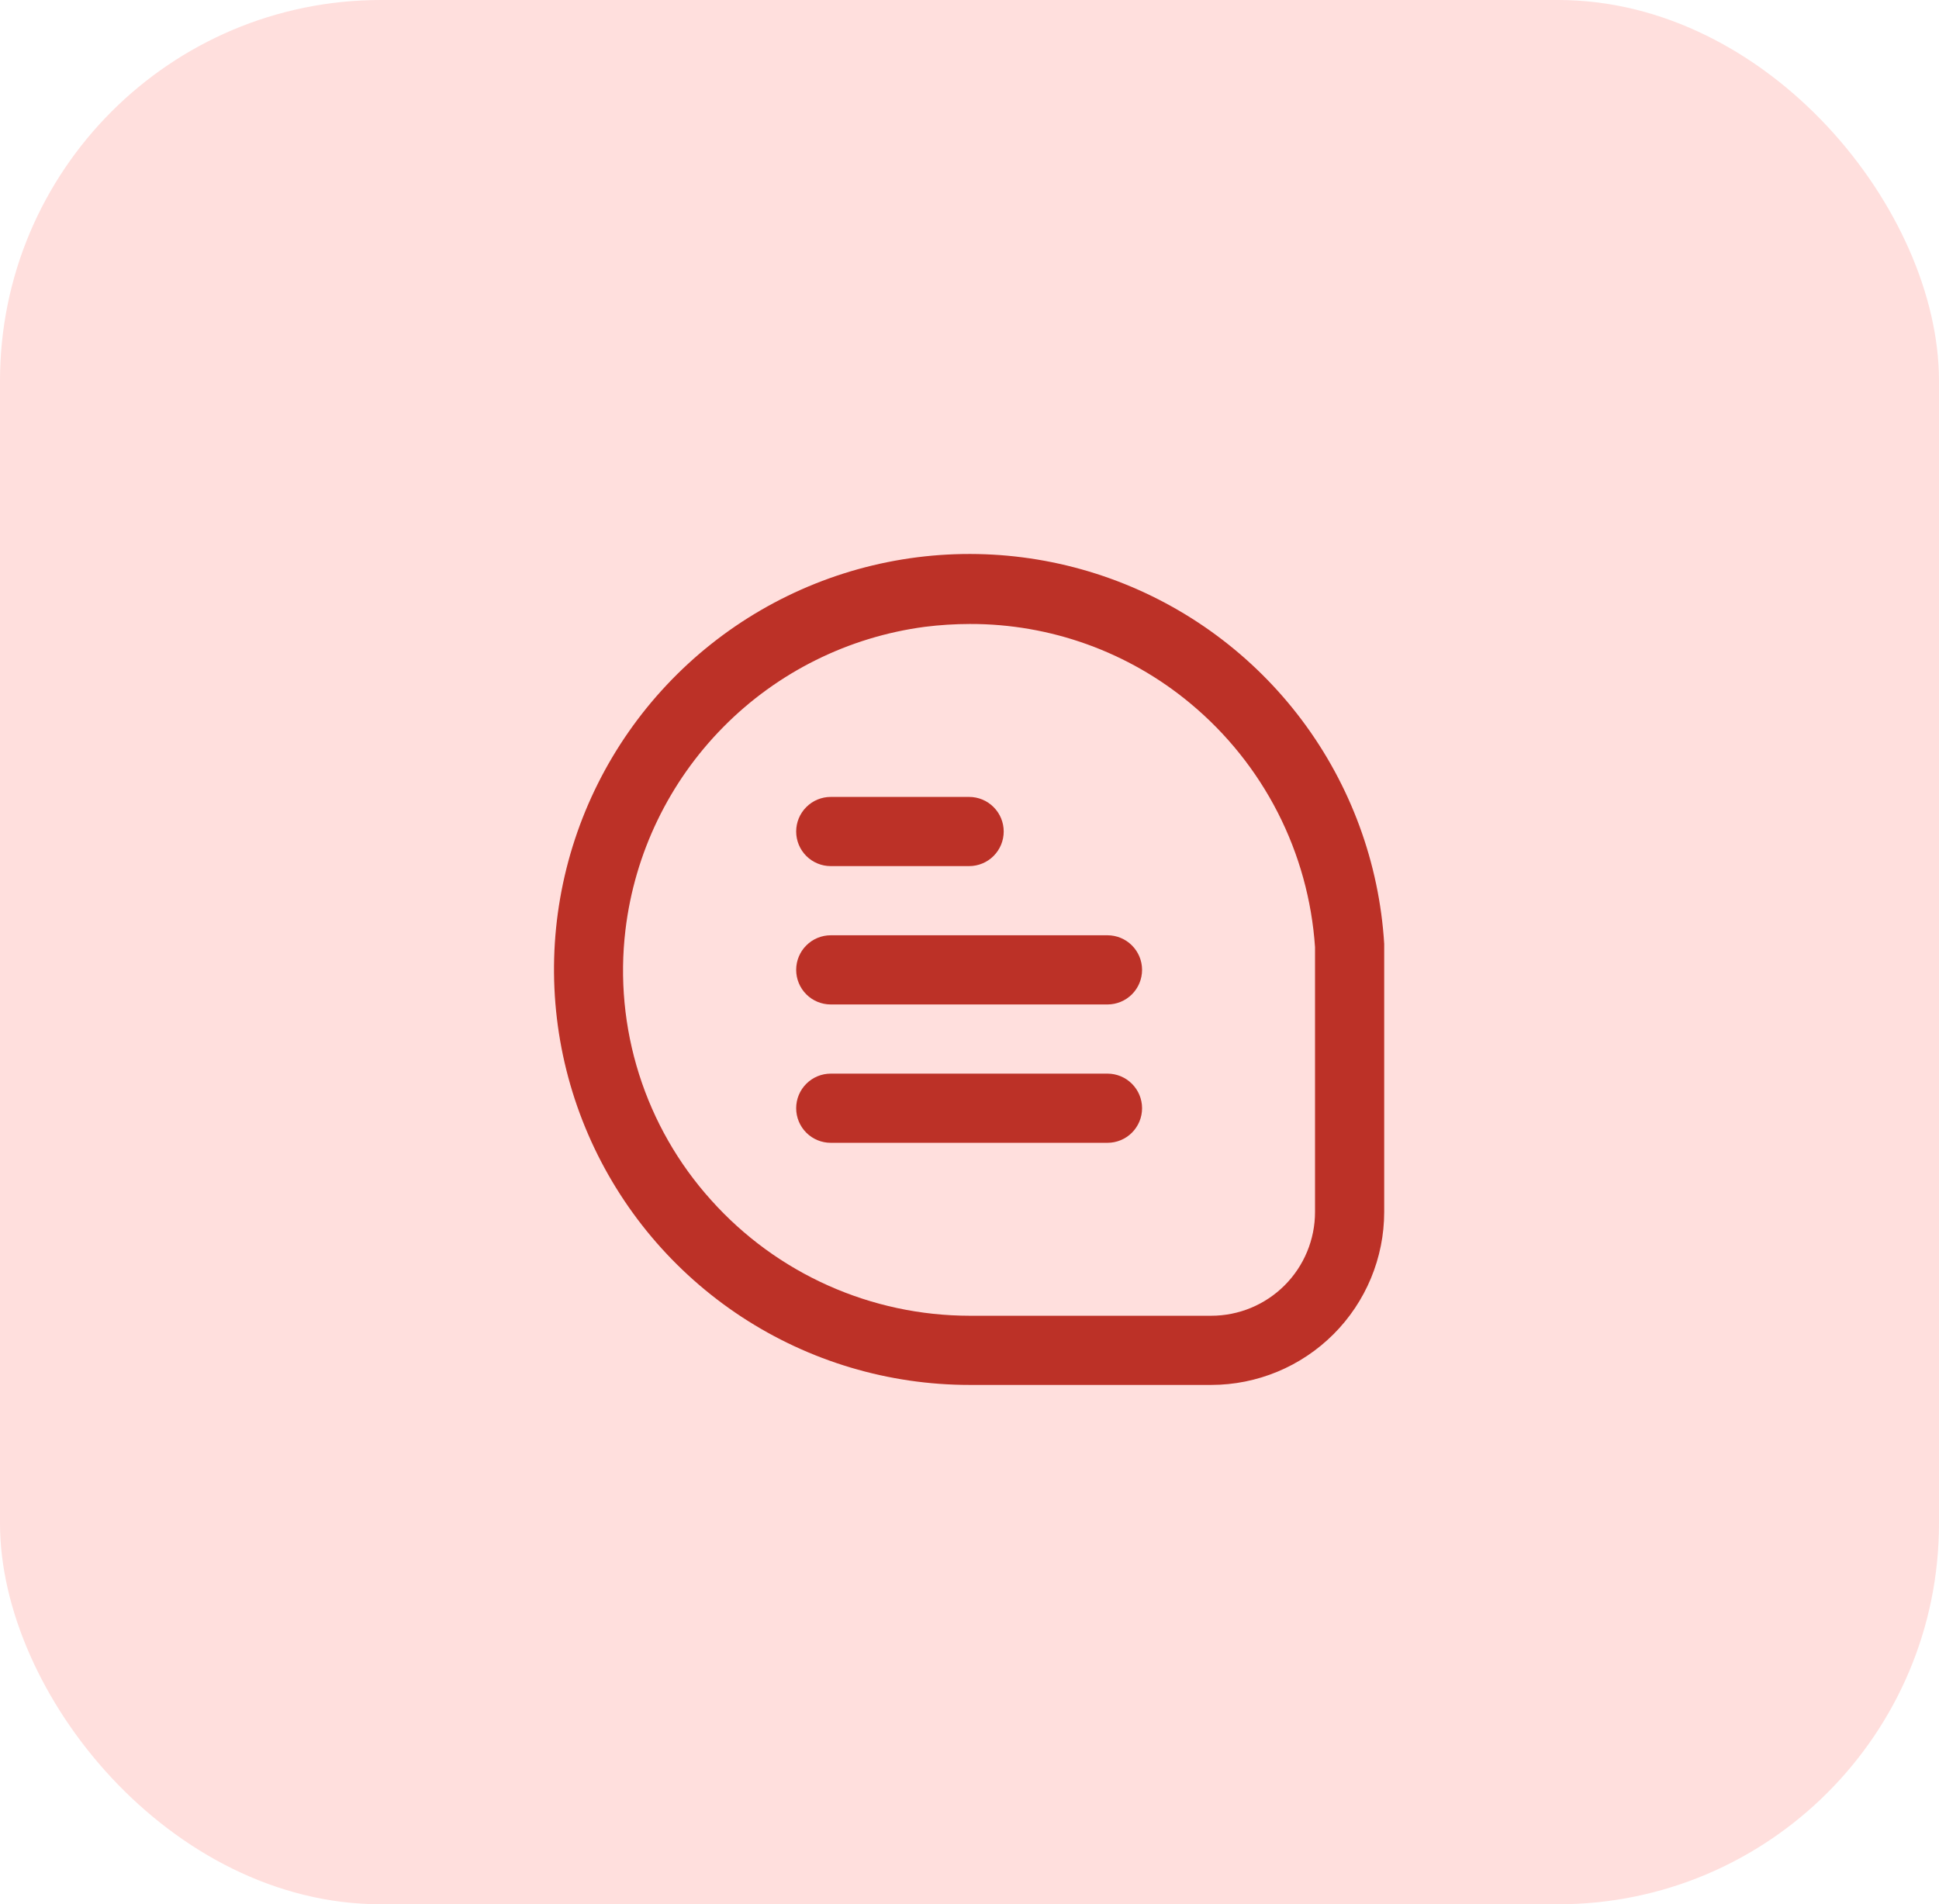
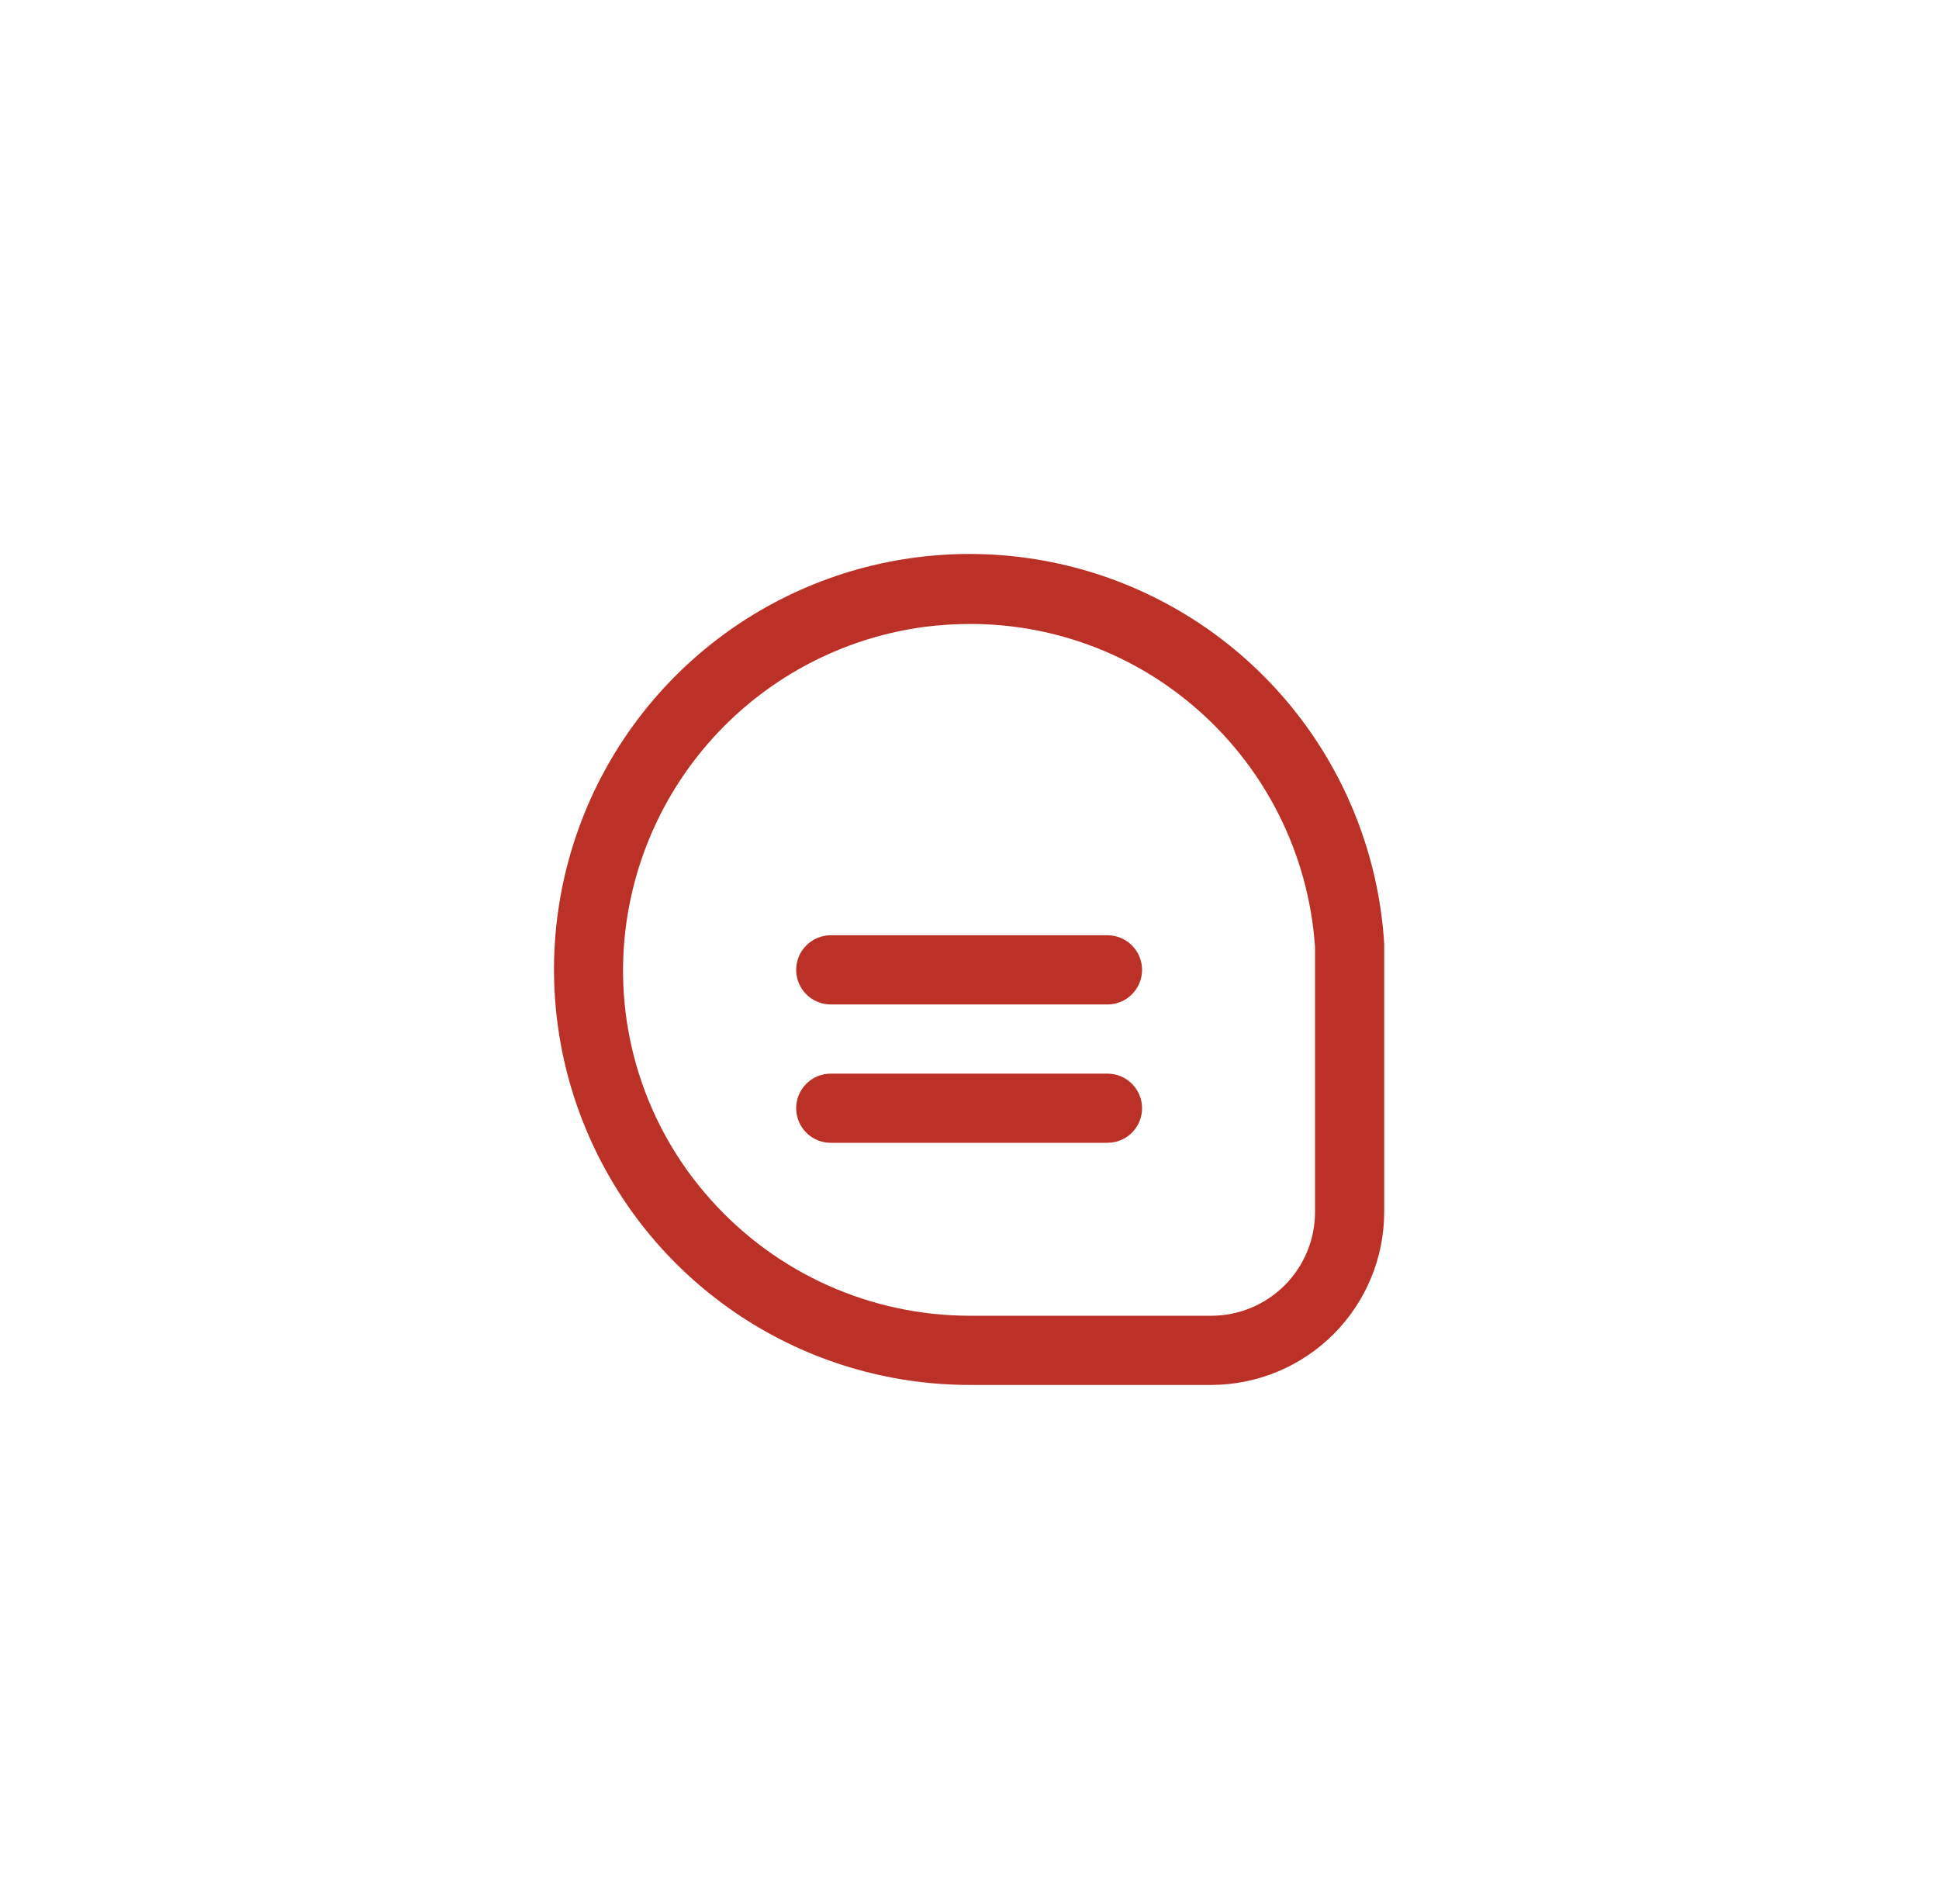
<svg xmlns="http://www.w3.org/2000/svg" width="56" height="55" viewBox="0 0 56 55" fill="none">
-   <rect width="56" height="55" rx="11" fill="#FFDFDD" />
  <path d="M39.977 27.26C39.833 24.922 39.007 22.678 37.603 20.804C36.198 18.929 34.276 17.507 32.073 16.712C29.87 15.917 27.482 15.785 25.204 16.33C22.927 16.876 20.859 18.076 19.255 19.783C17.651 21.49 16.582 23.628 16.179 25.936C15.776 28.243 16.057 30.618 16.988 32.767C17.918 34.916 19.457 36.746 21.415 38.032C23.373 39.317 25.664 40.001 28.006 40H34.982C36.306 39.999 37.576 39.472 38.513 38.535C39.449 37.599 39.976 36.329 39.977 35.005V27.26ZM37.979 35.005C37.979 35.8 37.663 36.562 37.101 37.124C36.539 37.686 35.777 38.002 34.982 38.002H28.006C26.596 38.001 25.203 37.704 23.916 37.128C22.629 36.553 21.478 35.712 20.538 34.662C19.593 33.613 18.883 32.373 18.457 31.027C18.03 29.68 17.896 28.258 18.064 26.856C18.329 24.644 19.323 22.584 20.889 20.999C22.454 19.414 24.503 18.396 26.711 18.104C27.142 18.05 27.576 18.023 28.01 18.022C30.338 18.016 32.594 18.829 34.383 20.32C35.427 21.188 36.285 22.259 36.903 23.468C37.521 24.677 37.887 26 37.979 27.355V35.005Z" fill="#BC3127" />
-   <path d="M23.993 25.015H27.989C28.254 25.015 28.508 24.91 28.695 24.723C28.883 24.535 28.988 24.281 28.988 24.016C28.988 23.751 28.883 23.497 28.695 23.31C28.508 23.122 28.254 23.017 27.989 23.017H23.993C23.728 23.017 23.474 23.122 23.287 23.31C23.099 23.497 22.994 23.751 22.994 24.016C22.994 24.281 23.099 24.535 23.287 24.723C23.474 24.91 23.728 25.015 23.993 25.015Z" fill="#BC3127" />
  <path d="M31.985 27.013H23.993C23.728 27.013 23.474 27.118 23.287 27.306C23.099 27.493 22.994 27.747 22.994 28.012C22.994 28.277 23.099 28.531 23.287 28.719C23.474 28.906 23.728 29.011 23.993 29.011H31.985C32.25 29.011 32.504 28.906 32.691 28.719C32.879 28.531 32.984 28.277 32.984 28.012C32.984 27.747 32.879 27.493 32.691 27.306C32.504 27.118 32.25 27.013 31.985 27.013Z" fill="#BC3127" />
  <path d="M31.985 31.009H23.993C23.728 31.009 23.474 31.114 23.287 31.302C23.099 31.489 22.994 31.743 22.994 32.008C22.994 32.273 23.099 32.527 23.287 32.715C23.474 32.902 23.728 33.007 23.993 33.007H31.985C32.25 33.007 32.504 32.902 32.691 32.715C32.879 32.527 32.984 32.273 32.984 32.008C32.984 31.743 32.879 31.489 32.691 31.302C32.504 31.114 32.25 31.009 31.985 31.009Z" fill="#BC3127" />
</svg>